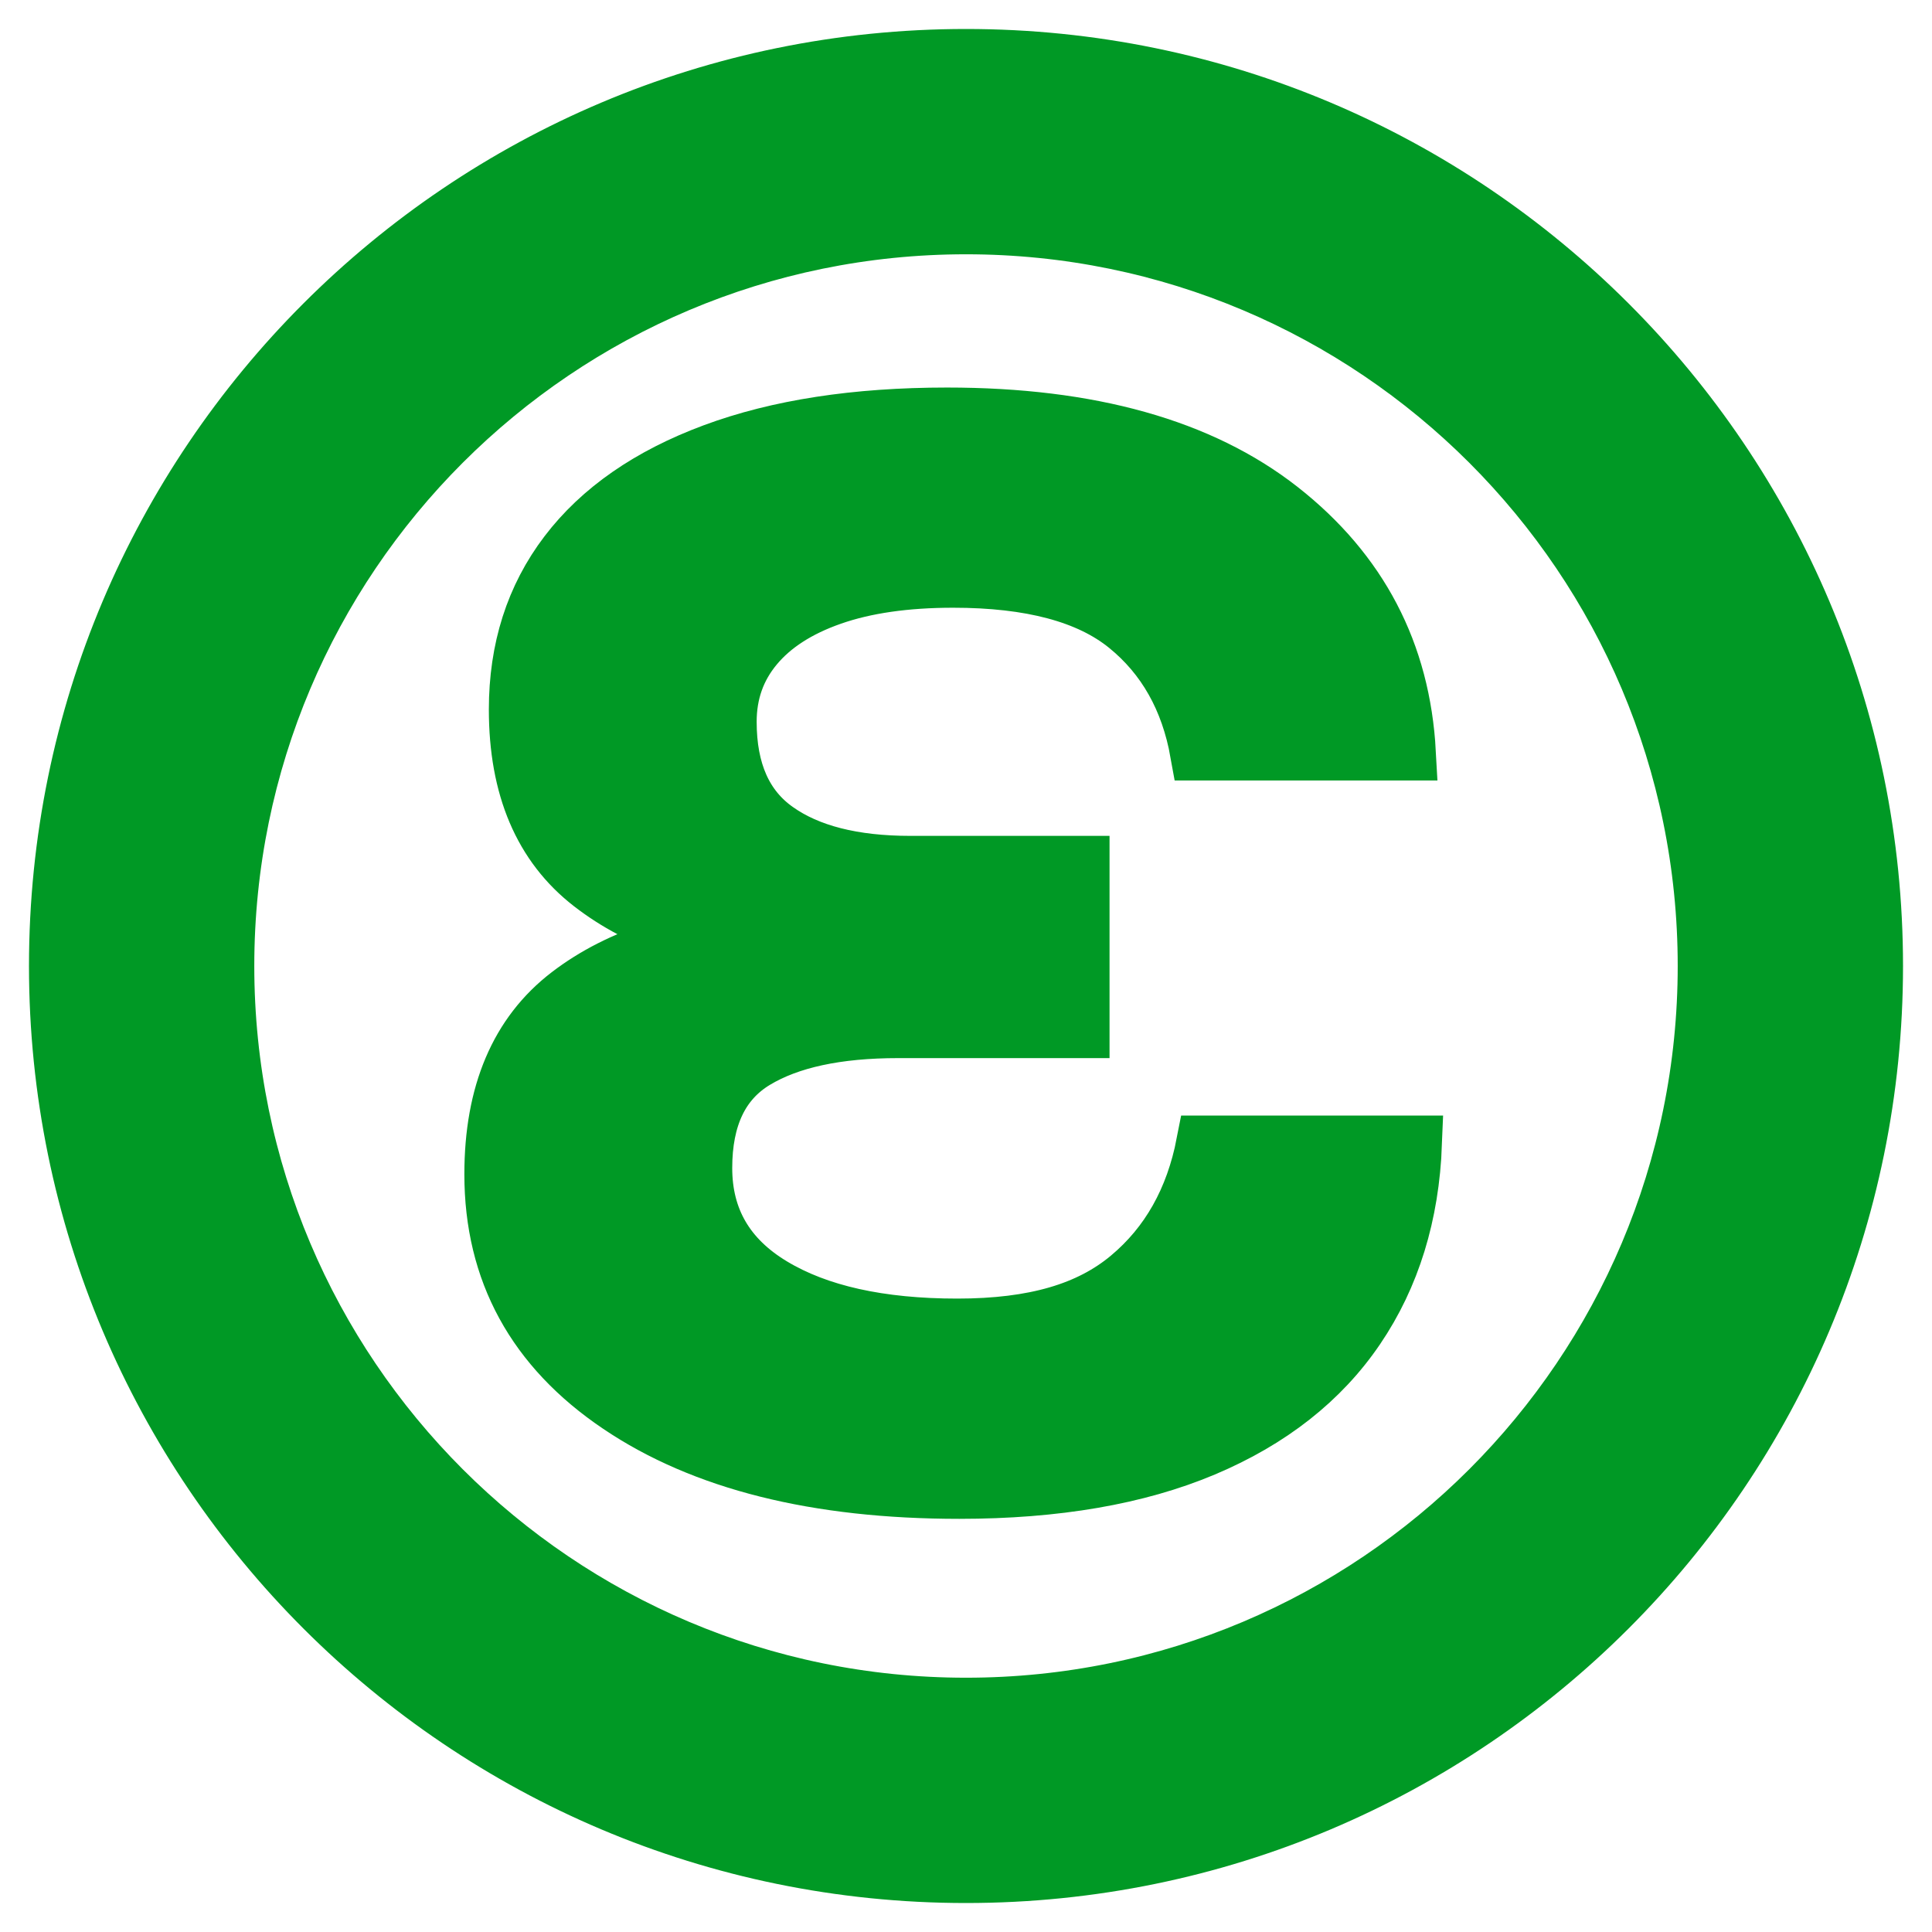
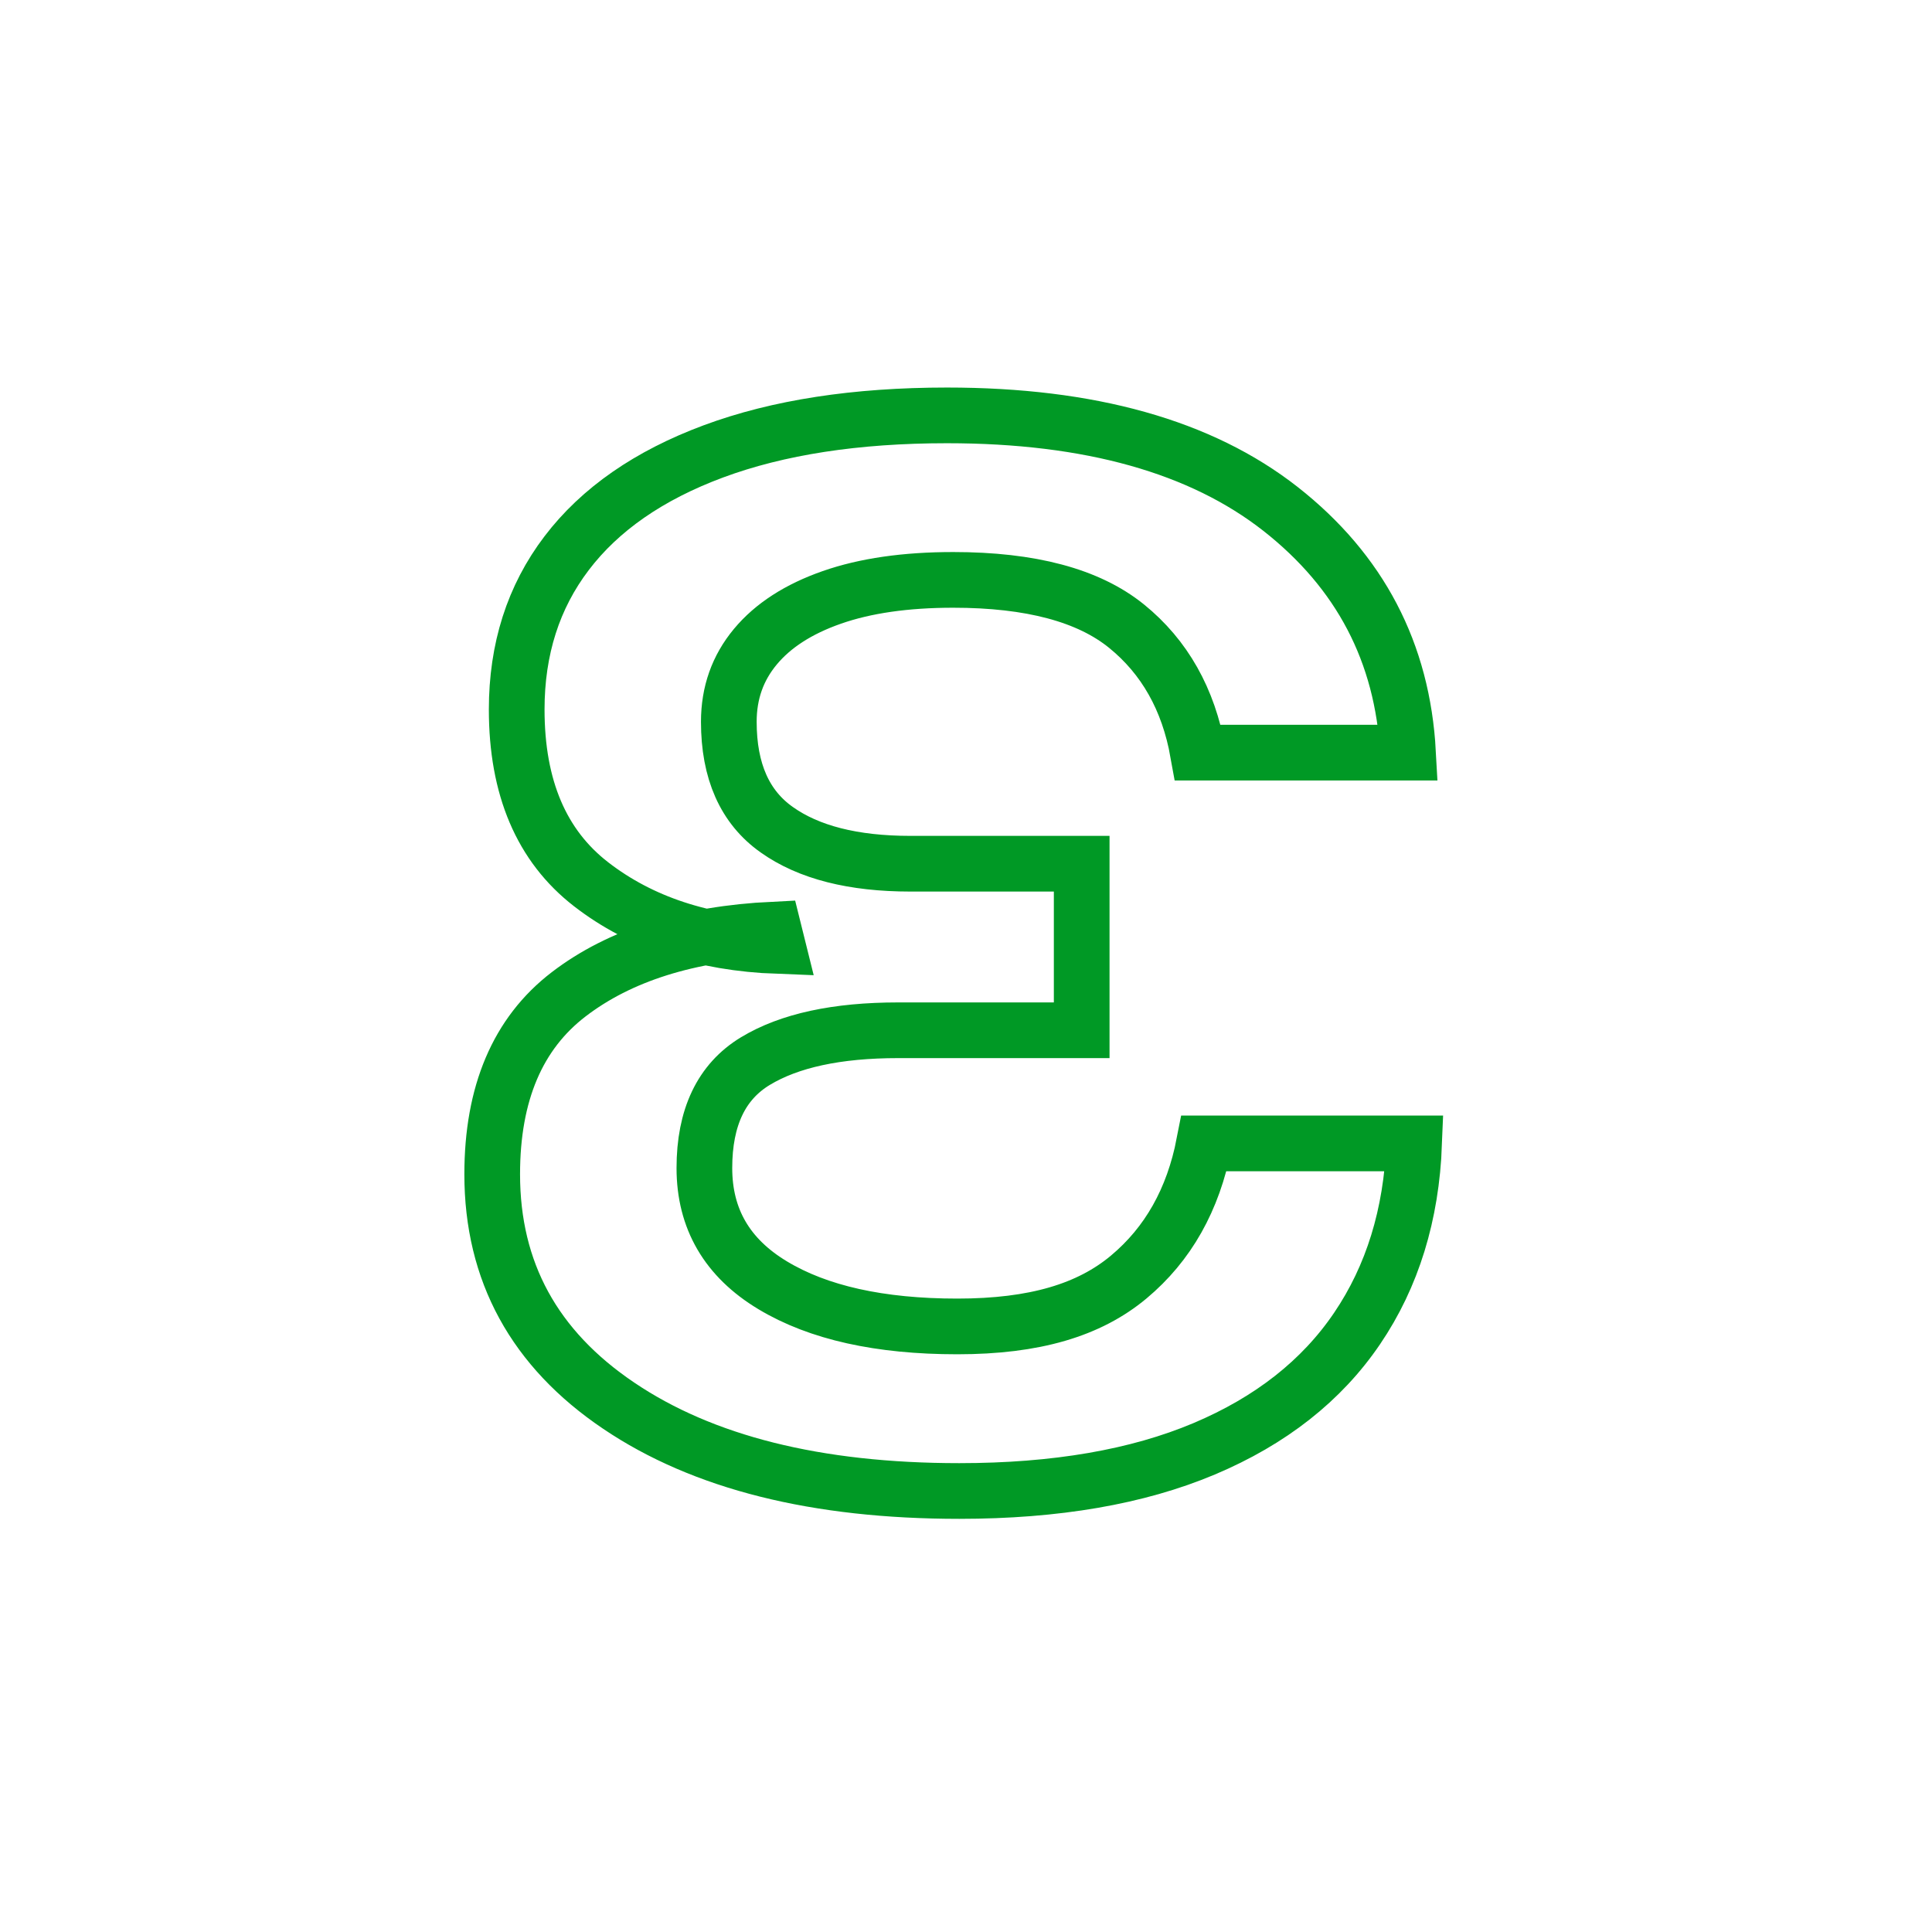
<svg xmlns="http://www.w3.org/2000/svg" width="34" height="34" viewBox="0 0 34 34" fill="none">
-   <path d="M16.881 26.239C14.369 26.239 12.37 25.739 10.887 24.737C9.403 23.736 8.662 22.379 8.662 20.665C8.662 19.242 9.11 18.186 10.008 17.498C10.905 16.811 12.107 16.431 13.615 16.358L13.687 16.648C12.371 16.599 11.277 16.238 10.403 15.562C9.529 14.886 9.093 13.861 9.093 12.486C9.093 11.424 9.385 10.507 9.972 9.735C10.559 8.963 11.42 8.365 12.556 7.943C13.693 7.521 15.063 7.31 16.666 7.31C19.179 7.31 21.135 7.859 22.535 8.956C23.935 10.055 24.683 11.484 24.779 13.245H21.082C20.914 12.305 20.495 11.562 19.825 11.019C19.155 10.476 18.138 10.205 16.774 10.205C15.937 10.205 15.225 10.308 14.639 10.513C14.052 10.718 13.603 11.008 13.293 11.381C12.981 11.756 12.826 12.195 12.826 12.702C12.826 13.571 13.107 14.205 13.67 14.602C14.232 15.001 15.016 15.2 16.021 15.2H19.036V18.131H15.806C14.729 18.131 13.891 18.312 13.293 18.674C12.695 19.036 12.396 19.664 12.396 20.556C12.396 21.448 12.796 22.137 13.598 22.619C14.4 23.102 15.483 23.343 16.847 23.343C18.211 23.343 19.168 23.054 19.862 22.475C20.556 21.896 20.998 21.112 21.19 20.122H24.887C24.839 21.377 24.504 22.463 23.882 23.38C23.26 24.297 22.362 25.003 21.19 25.497C20.018 25.991 18.582 26.239 16.883 26.239L16.881 26.239Z" fill="#009925" />
-   <path d="M17 1C8.164 1 1 8.164 1 17C1 25.836 8.164 33 17 33C25.836 33 33 25.836 33 17C33 8.164 25.836 1 17 1ZM17 30.015C9.812 30.015 3.985 24.188 3.985 17C3.985 9.812 9.812 3.985 17 3.985C24.188 3.985 30.015 9.812 30.015 17C30.015 24.188 24.188 30.015 17 30.015Z" fill="#009925" />
  <path d="M16.881 26.239C14.369 26.239 12.37 25.739 10.887 24.737C9.403 23.736 8.662 22.379 8.662 20.665C8.662 19.242 9.11 18.186 10.008 17.498C10.905 16.811 12.107 16.431 13.615 16.358L13.687 16.648C12.371 16.599 11.277 16.238 10.403 15.562C9.529 14.886 9.093 13.861 9.093 12.486C9.093 11.424 9.385 10.507 9.972 9.735C10.559 8.963 11.42 8.365 12.556 7.943C13.693 7.521 15.063 7.31 16.666 7.31C19.179 7.31 21.135 7.859 22.535 8.956C23.935 10.055 24.683 11.484 24.779 13.245H21.082C20.914 12.305 20.495 11.562 19.825 11.019C19.155 10.476 18.138 10.205 16.774 10.205C15.937 10.205 15.225 10.308 14.639 10.513C14.052 10.718 13.603 11.008 13.293 11.381C12.981 11.756 12.826 12.195 12.826 12.702C12.826 13.571 13.107 14.205 13.67 14.602C14.232 15.001 15.016 15.2 16.021 15.2H19.036V18.131H15.806C14.729 18.131 13.891 18.312 13.293 18.674C12.695 19.036 12.396 19.664 12.396 20.556C12.396 21.448 12.796 22.137 13.598 22.619C14.4 23.102 15.483 23.343 16.847 23.343C18.211 23.343 19.168 23.054 19.862 22.475C20.556 21.896 20.998 21.112 21.19 20.122H24.887C24.839 21.377 24.504 22.463 23.882 23.38C23.26 24.297 22.362 25.003 21.19 25.497C20.018 25.991 18.582 26.239 16.883 26.239L16.881 26.239Z" stroke="#009925" stroke-width="0.98" stroke-miterlimit="10" />
-   <path d="M17 1C8.164 1 1 8.164 1 17C1 25.836 8.164 33 17 33C25.836 33 33 25.836 33 17C33 8.164 25.836 1 17 1ZM17 30.015C9.812 30.015 3.985 24.188 3.985 17C3.985 9.812 9.812 3.985 17 3.985C24.188 3.985 30.015 9.812 30.015 17C30.015 24.188 24.188 30.015 17 30.015Z" stroke="#009925" stroke-width="0.98" stroke-miterlimit="10" />
</svg>